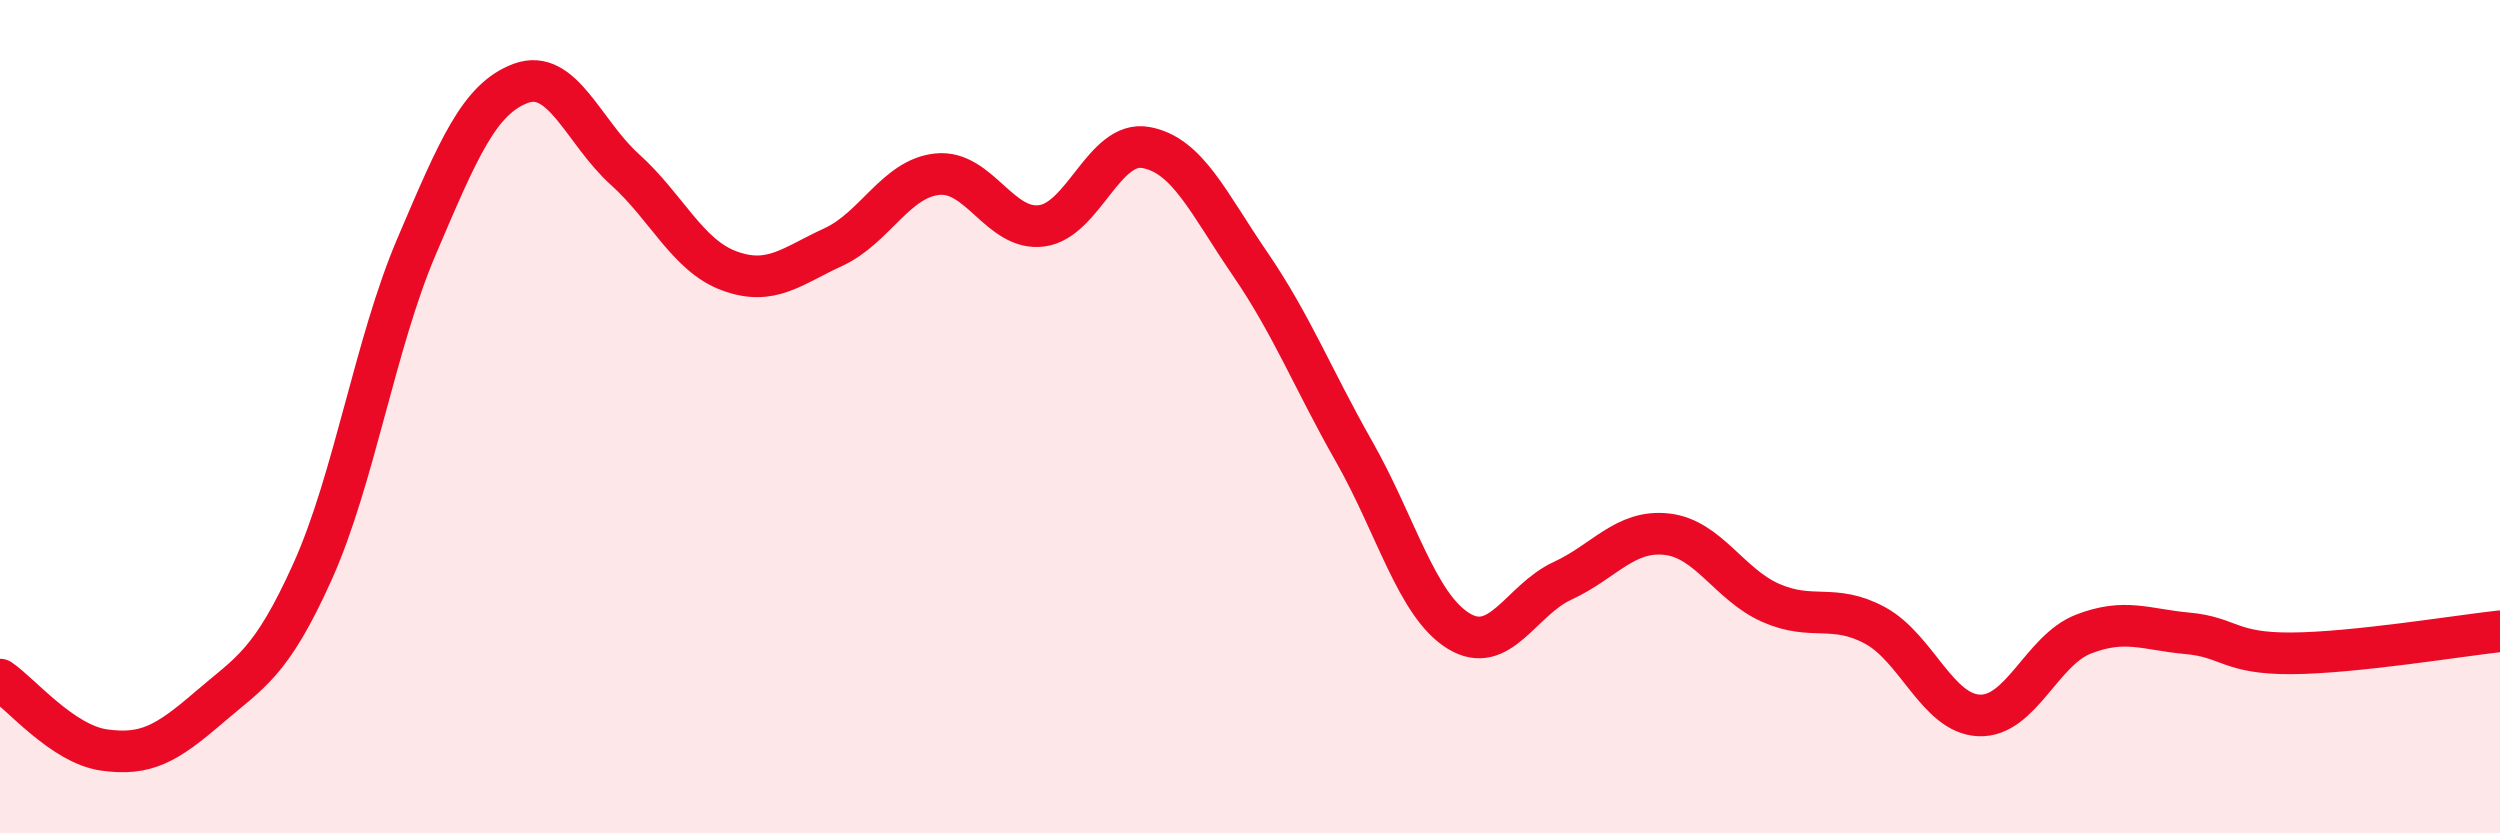
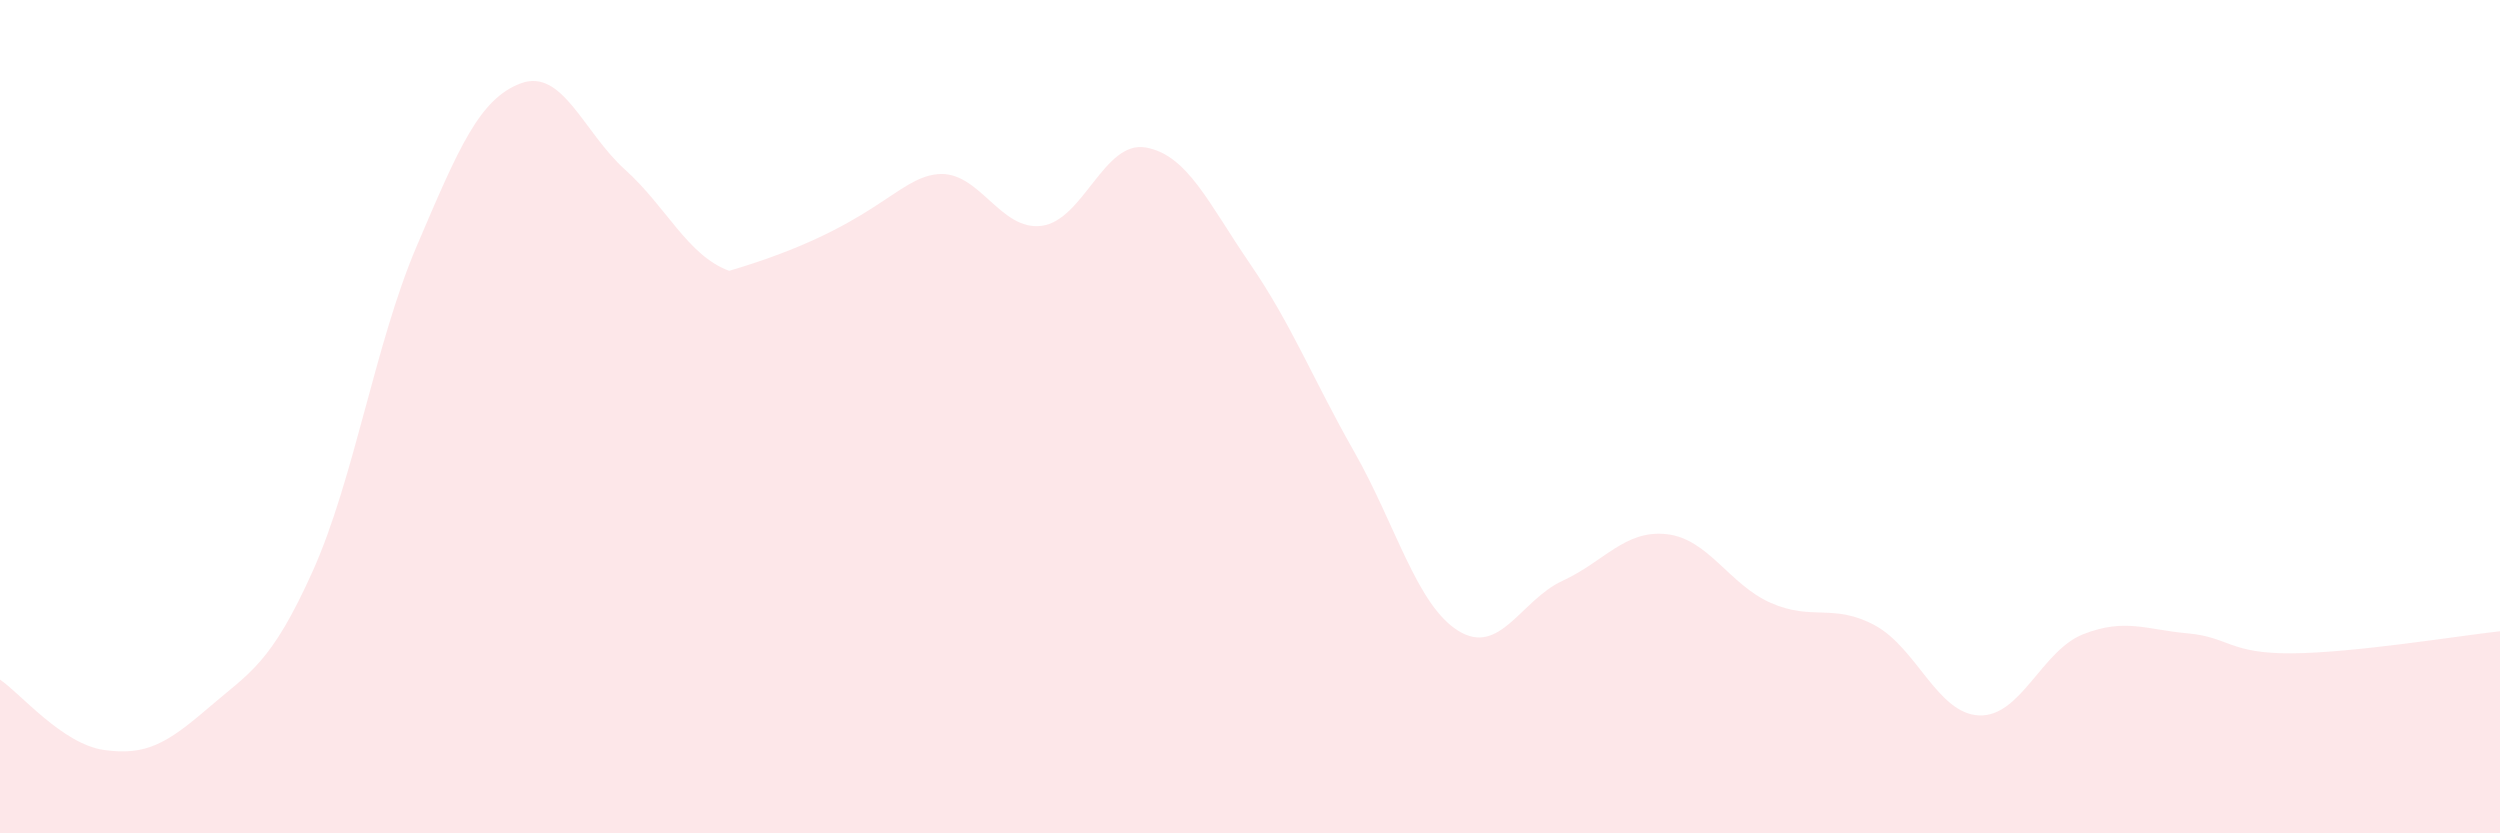
<svg xmlns="http://www.w3.org/2000/svg" width="60" height="20" viewBox="0 0 60 20">
-   <path d="M 0,16.31 C 0.5,16.65 1.5,17.86 2.5,18 C 3.5,18.14 4,17.85 5,16.99 C 6,16.13 6.5,15.94 7.5,13.72 C 8.5,11.5 9,8.25 10,5.91 C 11,3.57 11.5,2.37 12.5,2 C 13.5,1.63 14,3.17 15,4.07 C 16,4.97 16.5,6.13 17.5,6.5 C 18.5,6.87 19,6.39 20,5.93 C 21,5.47 21.5,4.28 22.5,4.18 C 23.5,4.08 24,5.55 25,5.42 C 26,5.29 26.5,3.36 27.5,3.54 C 28.5,3.72 29,4.87 30,6.33 C 31,7.79 31.5,9.08 32.5,10.84 C 33.5,12.6 34,14.52 35,15.14 C 36,15.76 36.5,14.4 37.5,13.94 C 38.5,13.48 39,12.71 40,12.82 C 41,12.93 41.5,14.03 42.5,14.47 C 43.5,14.91 44,14.47 45,15.01 C 46,15.55 46.5,17.13 47.5,17.17 C 48.5,17.21 49,15.61 50,15.22 C 51,14.83 51.5,15.11 52.5,15.2 C 53.5,15.29 53.5,15.69 55,15.68 C 56.5,15.67 59,15.26 60,15.15L60 20L0 20Z" fill="#EB0A25" opacity="0.1" stroke-linecap="round" stroke-linejoin="round" />
-   <path d="M 0,16.31 C 0.5,16.65 1.5,17.86 2.5,18 C 3.5,18.14 4,17.85 5,16.99 C 6,16.13 6.5,15.94 7.5,13.72 C 8.5,11.5 9,8.25 10,5.91 C 11,3.57 11.5,2.37 12.5,2 C 13.5,1.63 14,3.17 15,4.07 C 16,4.97 16.5,6.13 17.5,6.5 C 18.5,6.87 19,6.39 20,5.93 C 21,5.47 21.5,4.28 22.5,4.18 C 23.5,4.08 24,5.55 25,5.42 C 26,5.29 26.5,3.36 27.5,3.54 C 28.5,3.72 29,4.87 30,6.33 C 31,7.79 31.5,9.08 32.5,10.84 C 33.5,12.6 34,14.52 35,15.14 C 36,15.76 36.5,14.4 37.5,13.94 C 38.5,13.48 39,12.71 40,12.82 C 41,12.93 41.5,14.03 42.5,14.47 C 43.5,14.91 44,14.47 45,15.01 C 46,15.55 46.5,17.13 47.5,17.17 C 48.5,17.21 49,15.61 50,15.22 C 51,14.83 51.5,15.11 52.5,15.2 C 53.5,15.29 53.5,15.69 55,15.68 C 56.5,15.67 59,15.26 60,15.15" stroke="#EB0A25" stroke-width="1" fill="none" stroke-linecap="round" stroke-linejoin="round" />
+   <path d="M 0,16.31 C 0.5,16.65 1.5,17.86 2.5,18 C 3.5,18.14 4,17.85 5,16.99 C 6,16.13 6.5,15.94 7.5,13.72 C 8.5,11.5 9,8.25 10,5.91 C 11,3.57 11.5,2.37 12.5,2 C 13.5,1.63 14,3.17 15,4.07 C 16,4.97 16.5,6.13 17.5,6.5 C 21,5.47 21.5,4.28 22.5,4.18 C 23.5,4.08 24,5.55 25,5.42 C 26,5.29 26.5,3.36 27.5,3.54 C 28.5,3.72 29,4.87 30,6.33 C 31,7.79 31.5,9.08 32.5,10.84 C 33.5,12.6 34,14.52 35,15.14 C 36,15.76 36.5,14.4 37.5,13.94 C 38.5,13.48 39,12.71 40,12.82 C 41,12.93 41.5,14.03 42.5,14.47 C 43.5,14.91 44,14.47 45,15.01 C 46,15.55 46.5,17.13 47.5,17.17 C 48.5,17.21 49,15.61 50,15.22 C 51,14.83 51.5,15.11 52.5,15.2 C 53.5,15.29 53.5,15.69 55,15.68 C 56.5,15.67 59,15.26 60,15.15L60 20L0 20Z" fill="#EB0A25" opacity="0.1" stroke-linecap="round" stroke-linejoin="round" />
</svg>